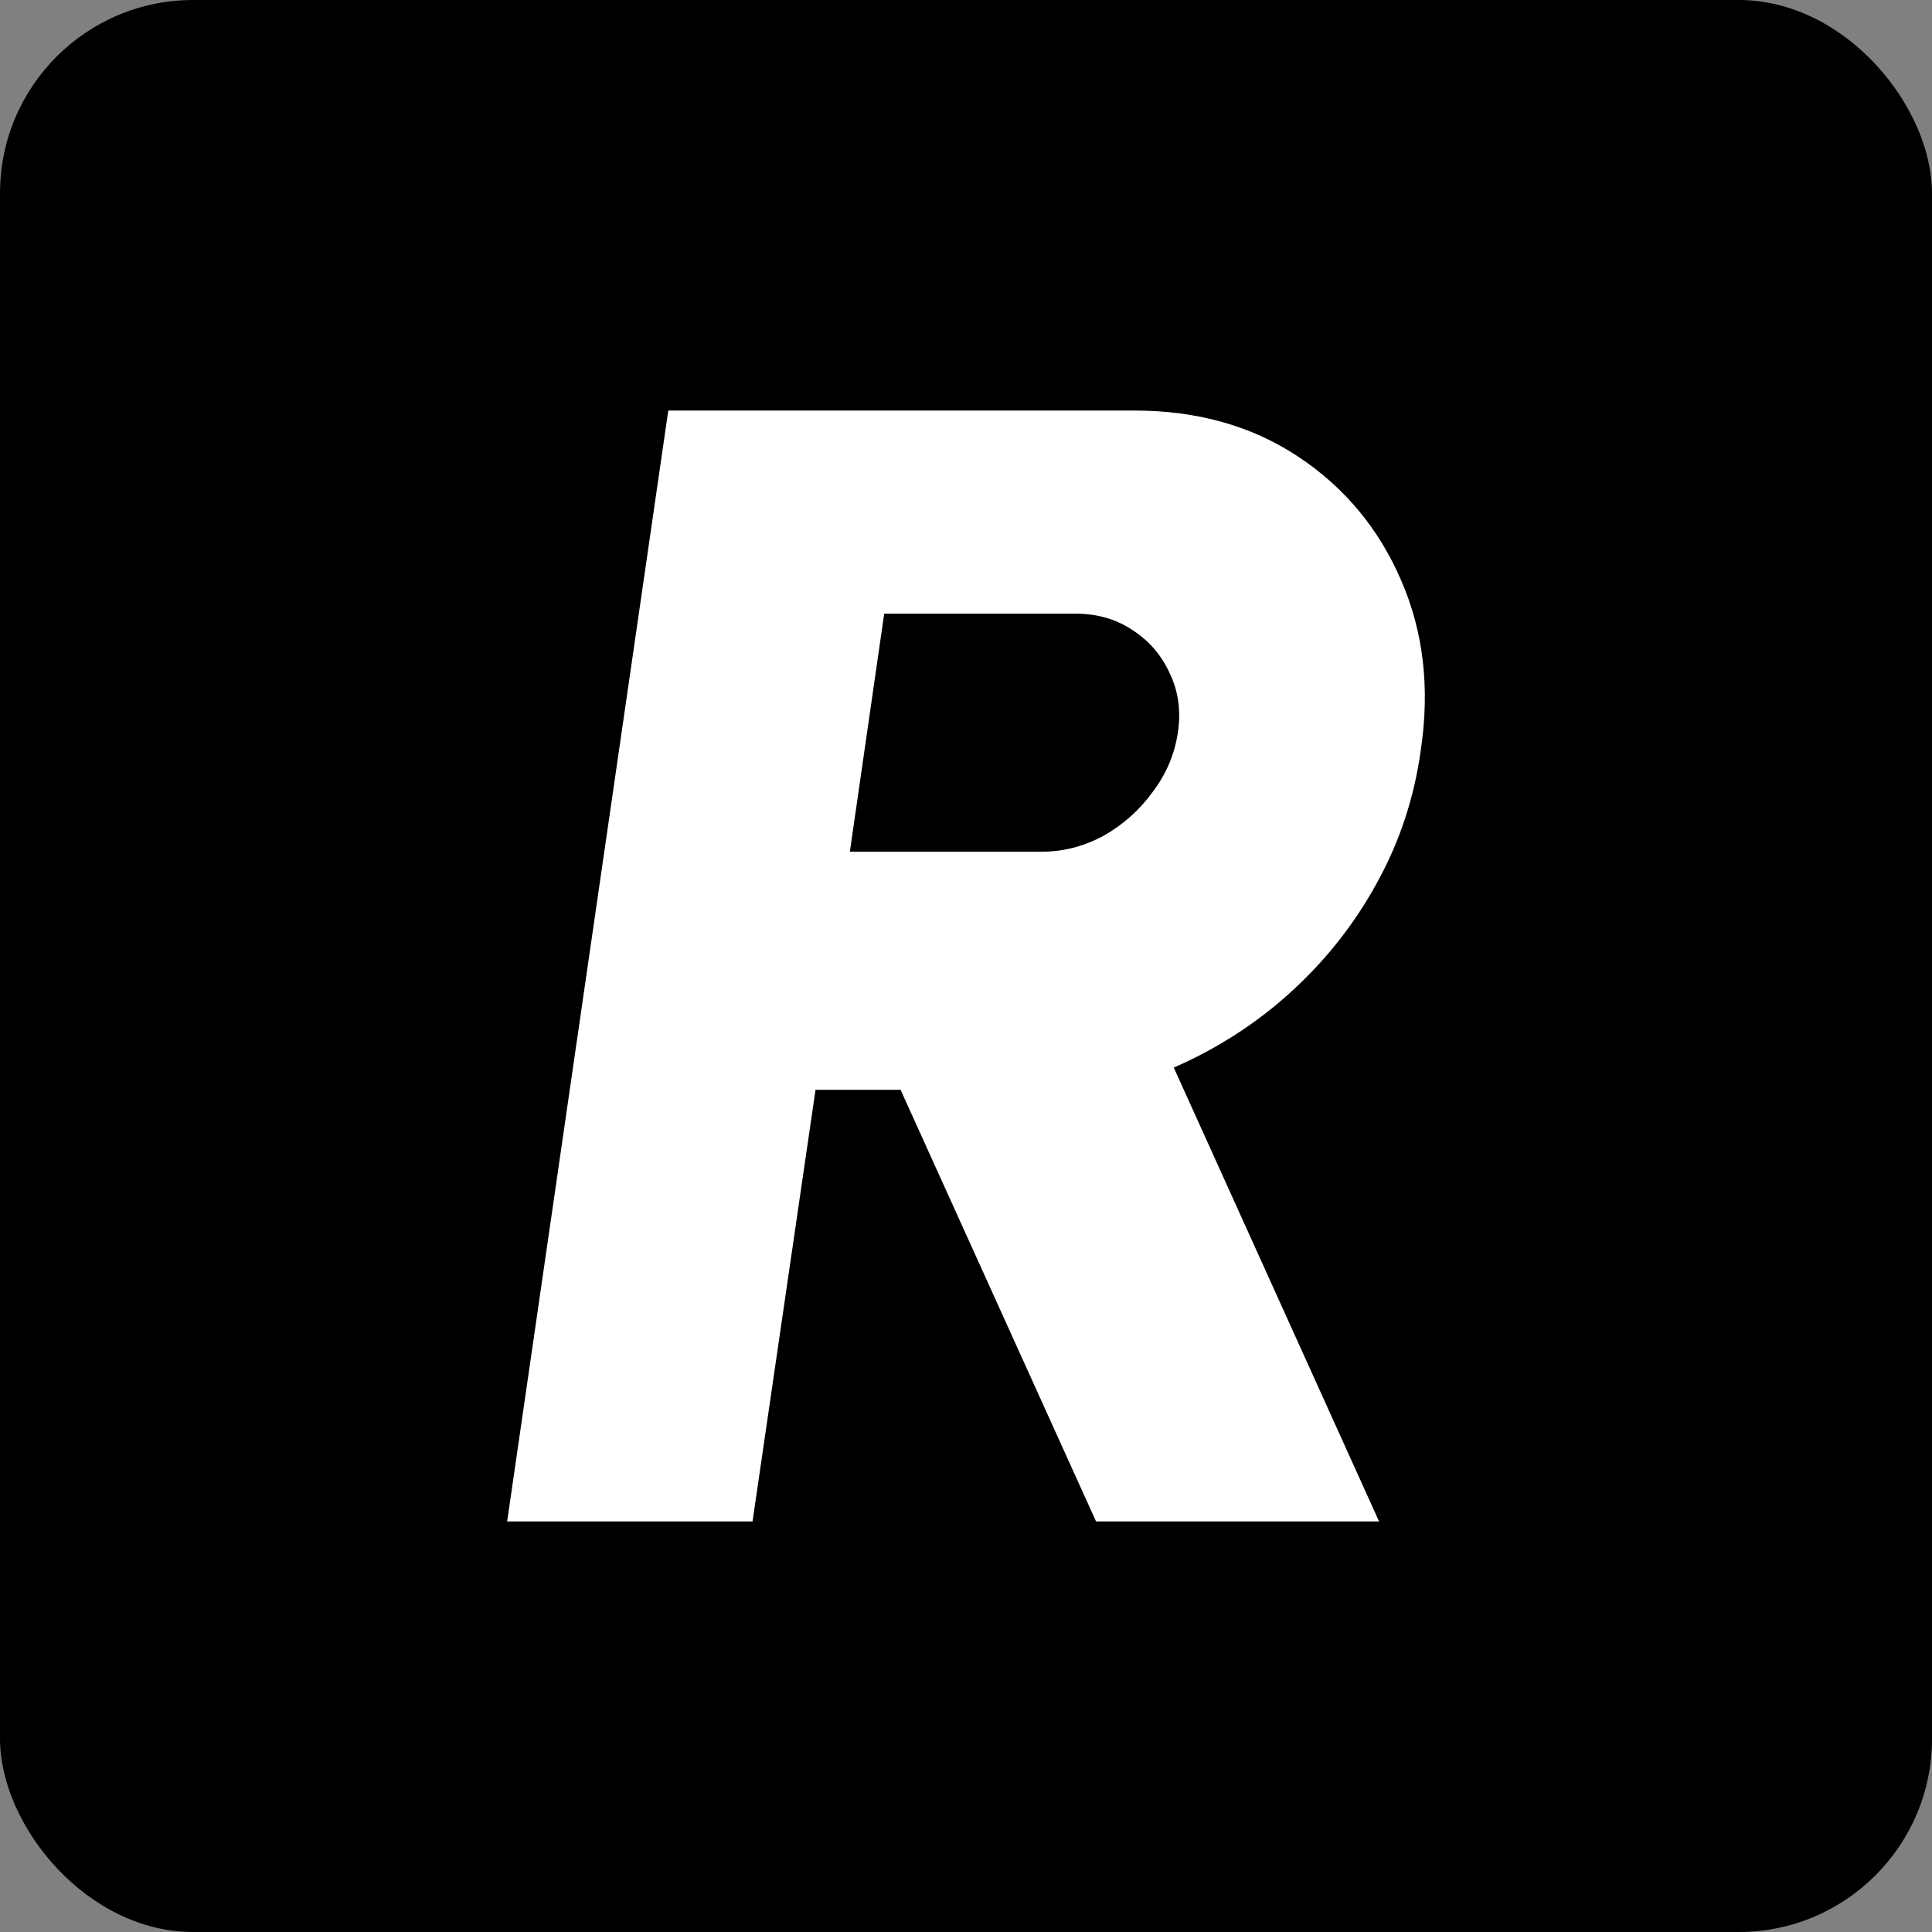
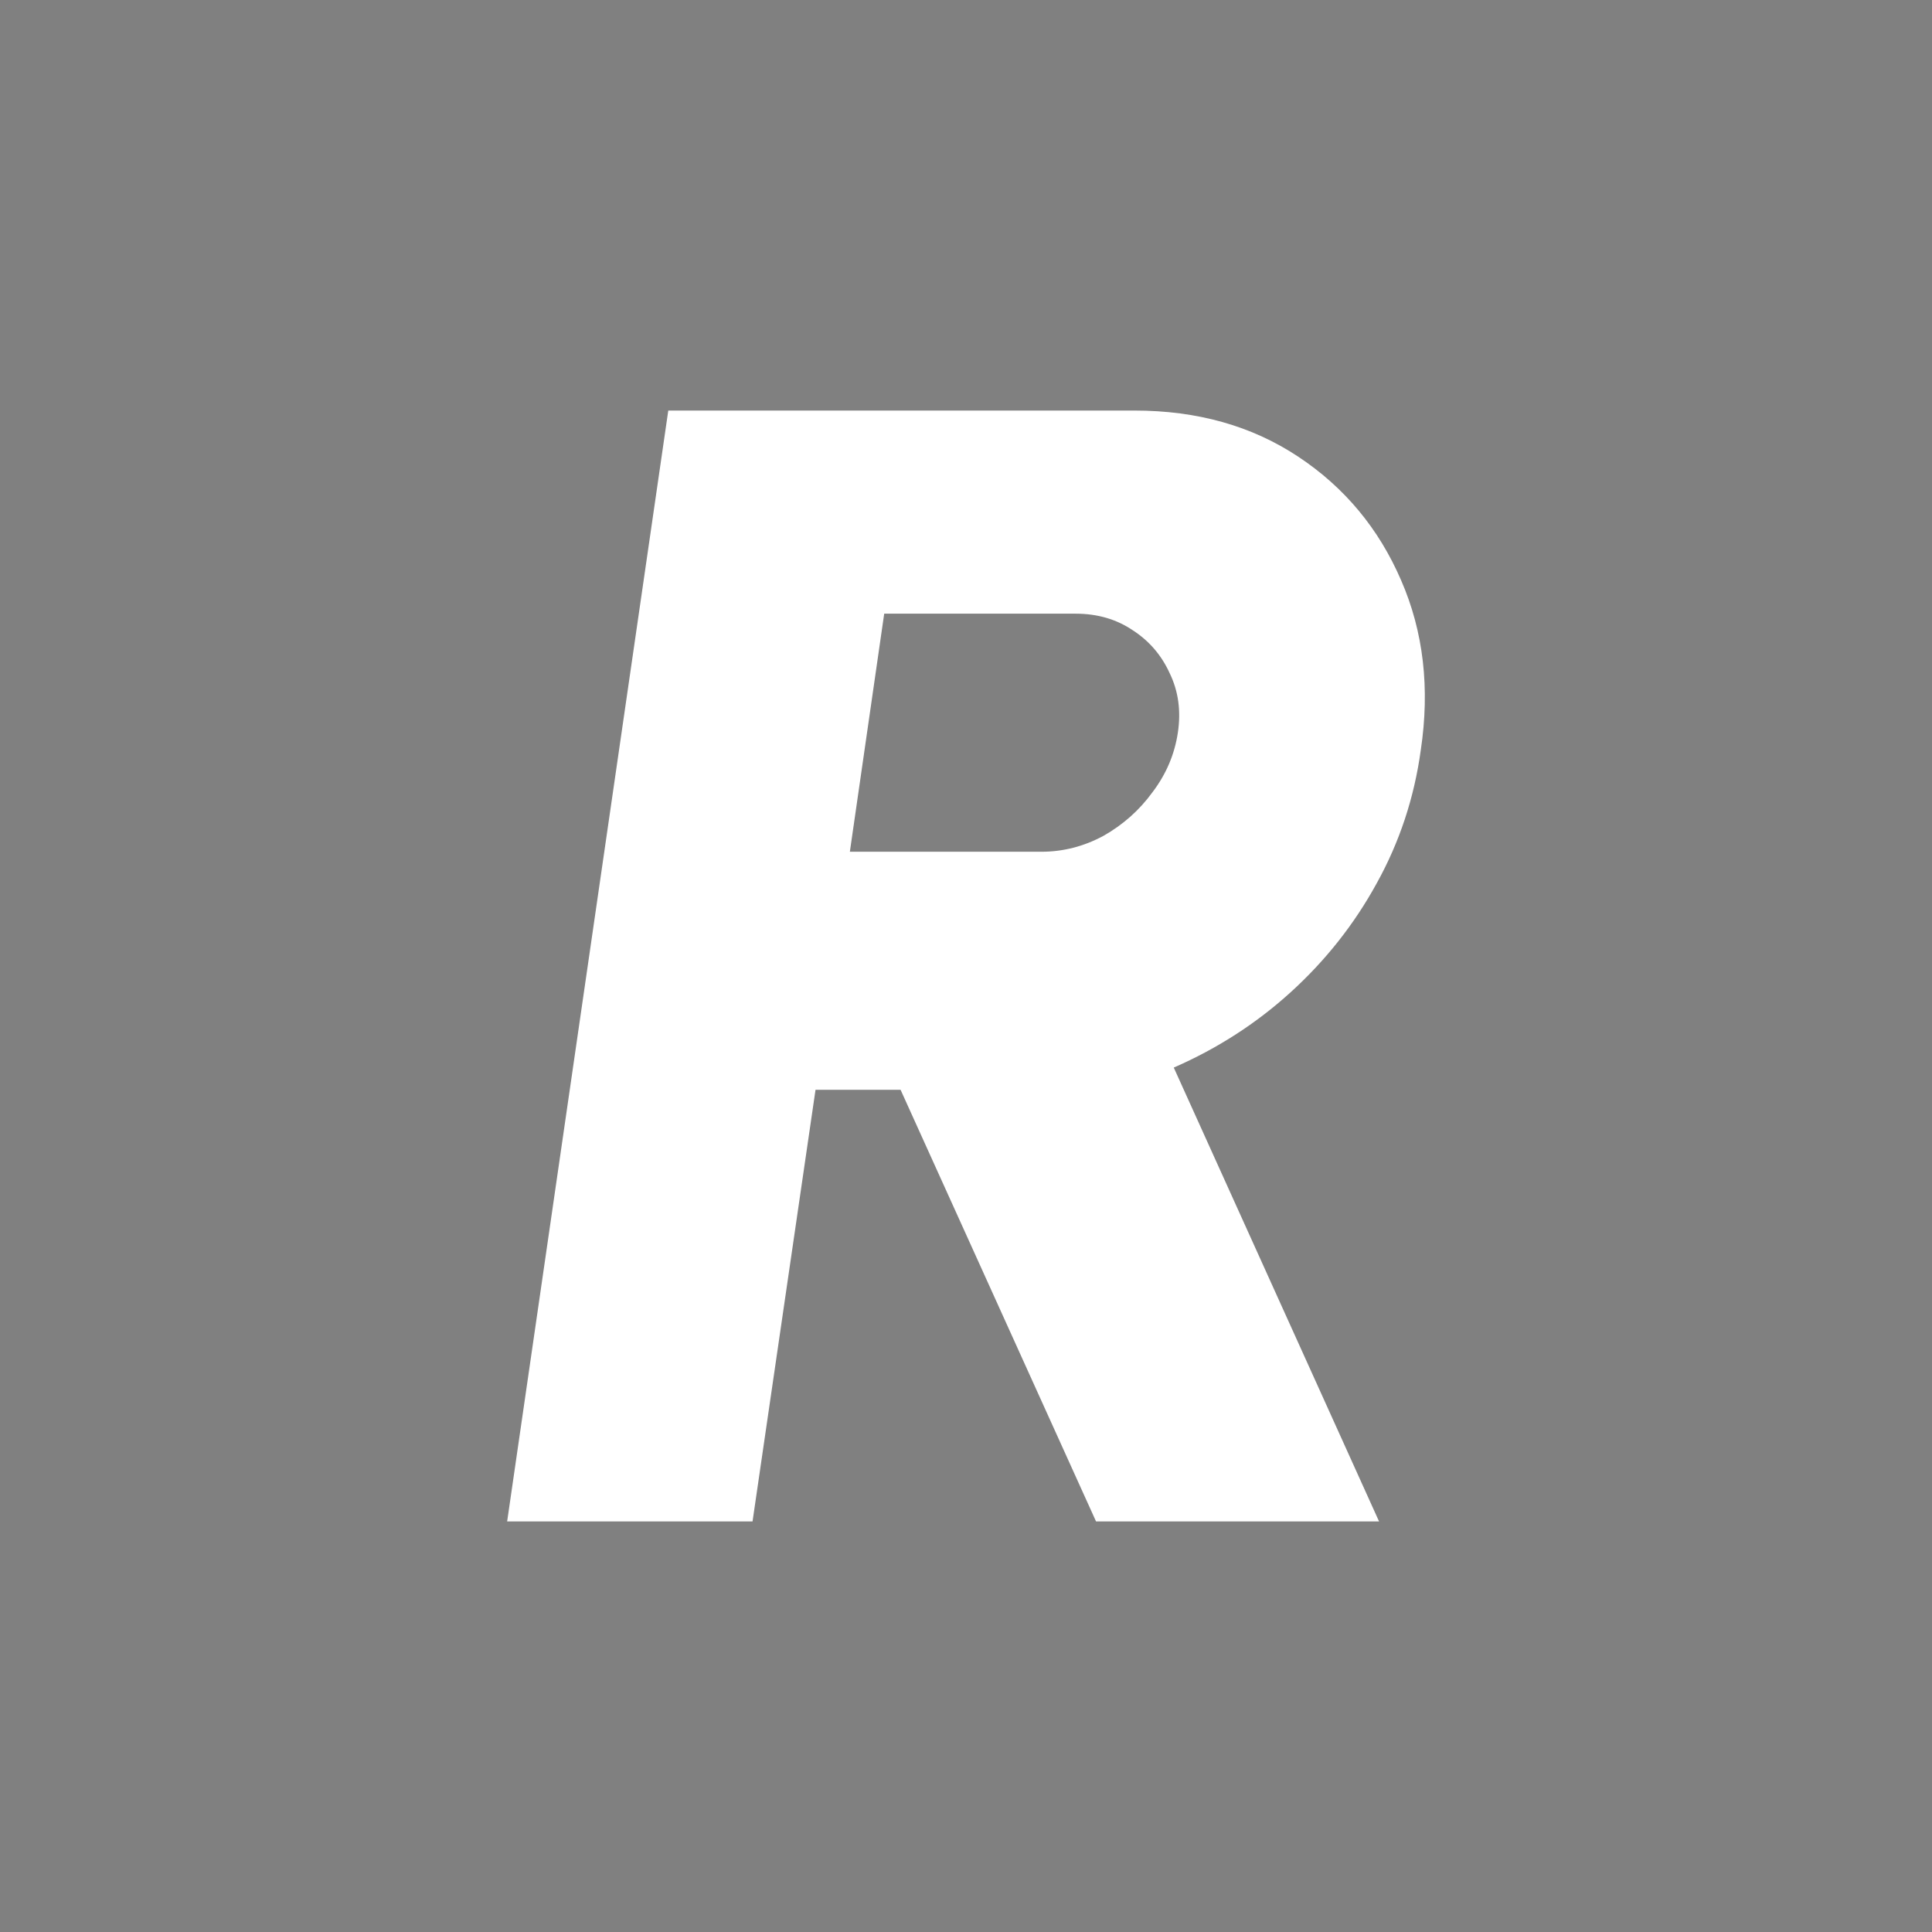
<svg xmlns="http://www.w3.org/2000/svg" width="80" height="80" viewBox="0 0 80 80" fill="none">
  <rect x="0" y="0" width="80" height="80" fill="#808080" stroke="none" />
-   <rect width="80" height="80" rx="8" fill="black" />
  <path d="M21 63L27.672 17H46.977C49.574 17 51.832 17.635 53.751 18.906C55.67 20.176 57.093 21.885 58.018 24.031C58.944 26.156 59.215 28.5 58.831 31.063C58.56 33.034 57.951 34.874 57.002 36.583C56.077 38.27 54.891 39.77 53.446 41.084C52.024 42.377 50.409 43.417 48.603 44.206L57.104 63H45.385L37.291 45.126H33.769L31.161 63H21ZM35.191 35.269H43.116C44.019 35.269 44.877 35.05 45.69 34.611C46.503 34.151 47.18 33.549 47.722 32.804C48.287 32.059 48.637 31.238 48.772 30.34C48.908 29.442 48.795 28.62 48.434 27.876C48.095 27.131 47.587 26.54 46.91 26.101C46.232 25.641 45.442 25.411 44.539 25.411H36.613L35.191 35.269Z" fill="white" />
</svg>